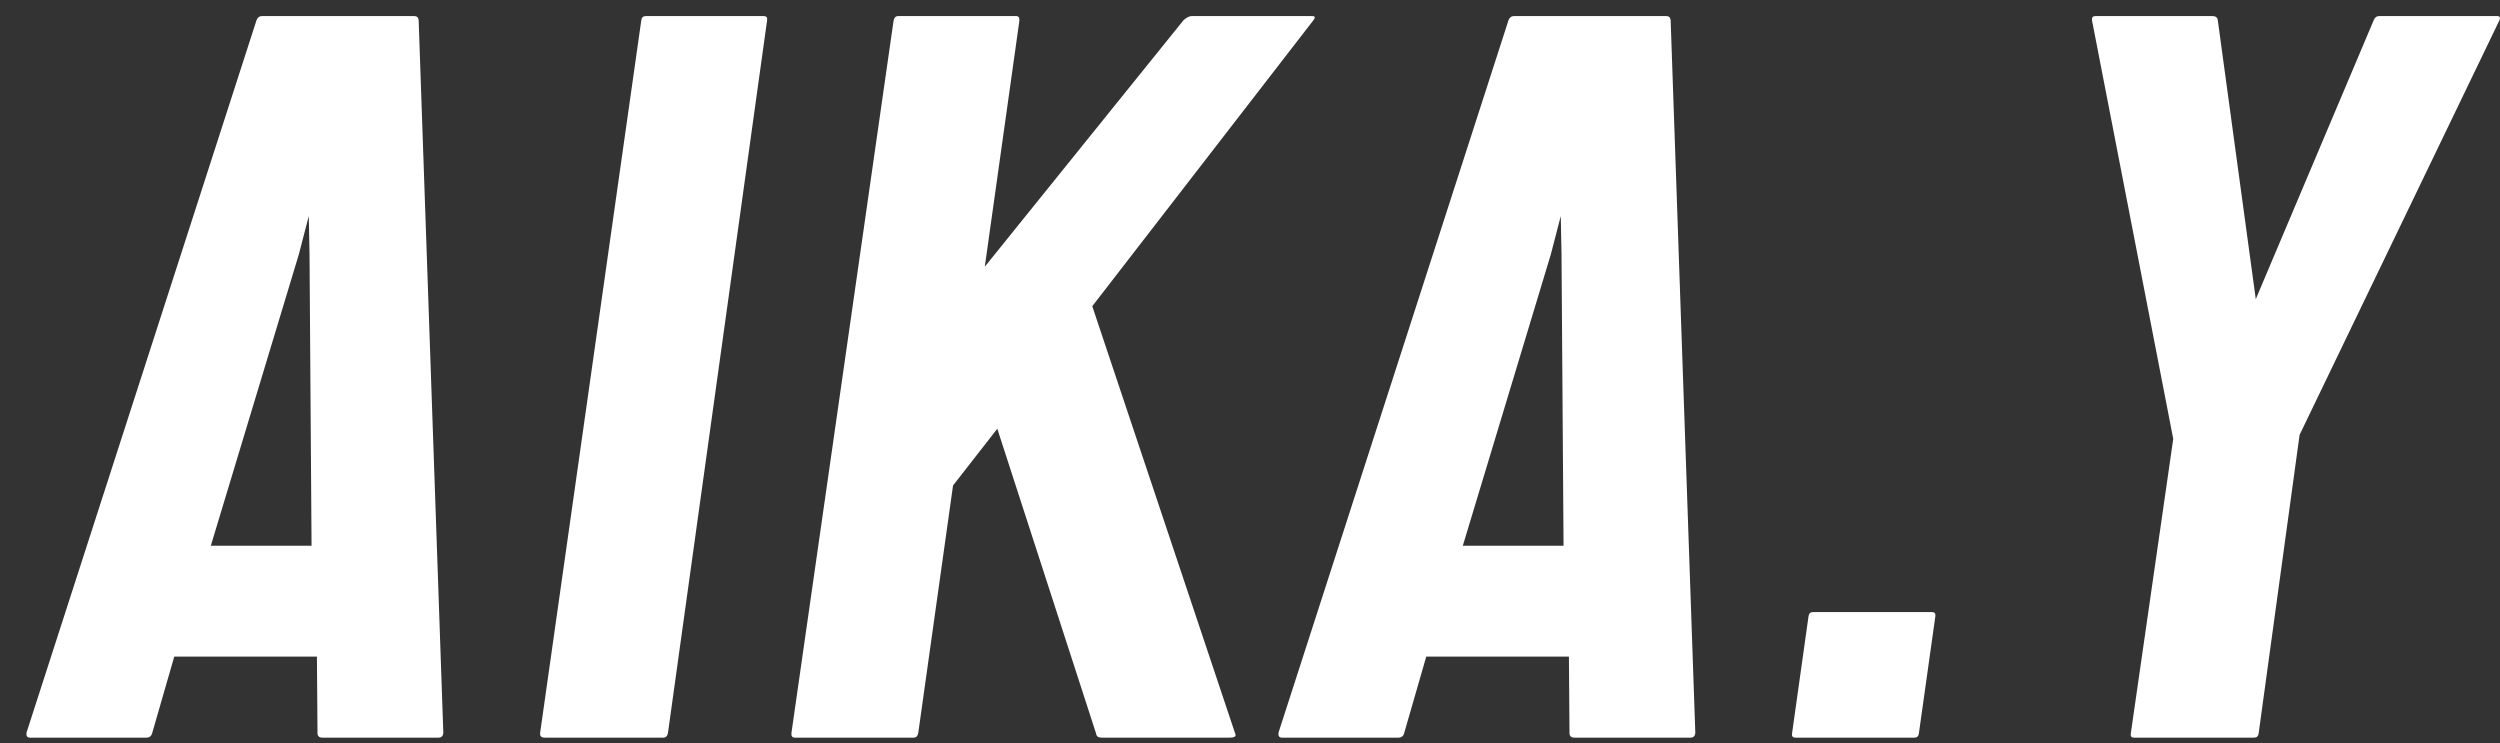
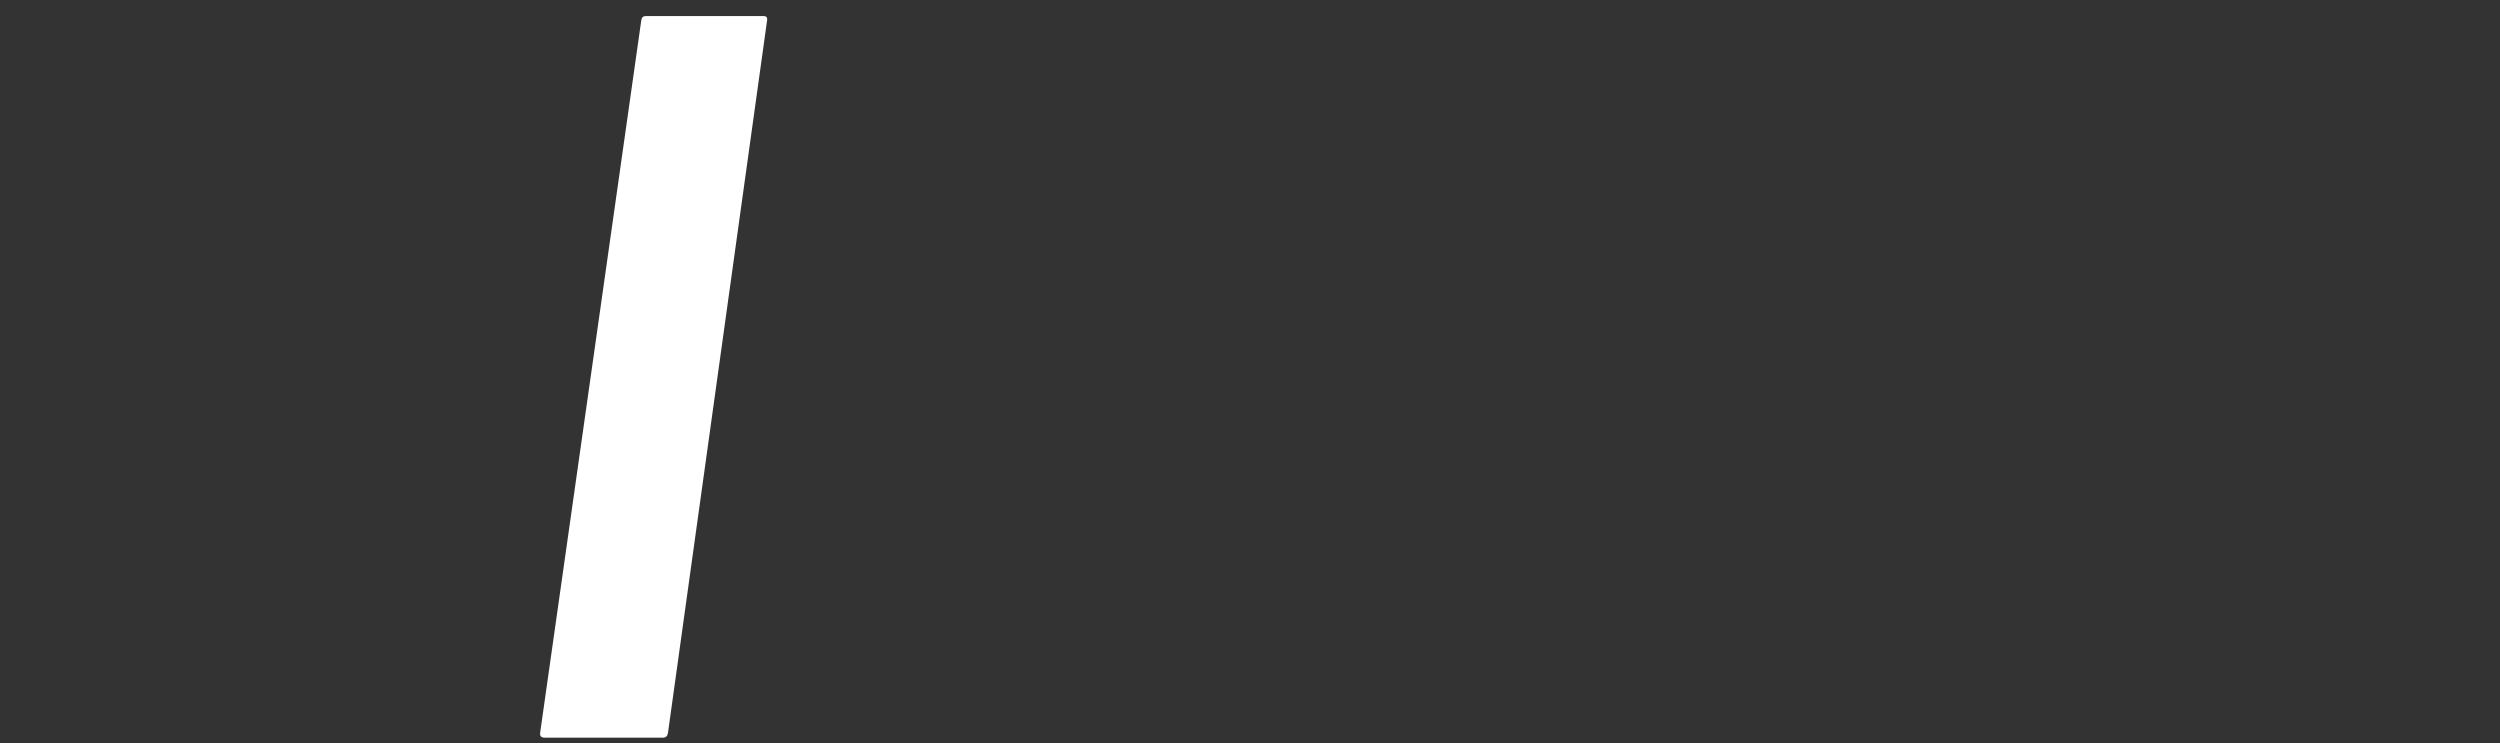
<svg xmlns="http://www.w3.org/2000/svg" width="74" height="22" viewBox="0 0 74 22" fill="none">
  <rect x="0" y="0" width="74" height="22" fill="#333333" stroke="none" />
-   <path d="M66.718 21.834H63.16C63.09 21.834 63.06 21.794 63.071 21.715L64.328 12.991L61.922 0.595C61.913 0.515 61.949 0.475 62.03 0.475H65.481C65.582 0.475 65.637 0.515 65.646 0.595L66.771 8.854L70.263 0.595C70.294 0.515 70.35 0.475 70.431 0.475H73.912C73.993 0.475 74.018 0.515 73.986 0.595L68.068 12.871L66.855 21.715C66.844 21.794 66.798 21.834 66.718 21.834Z" fill="white" />
-   <path d="M56.66 21.835H53.148C53.068 21.835 53.033 21.795 53.044 21.715L53.533 18.237C53.544 18.157 53.59 18.117 53.671 18.117H57.183C57.263 18.117 57.298 18.157 57.287 18.237L56.798 21.715C56.787 21.795 56.741 21.835 56.66 21.835Z" fill="white" />
-   <path d="M37.844 21.685L44.653 0.595C44.684 0.515 44.741 0.475 44.821 0.475H49.317C49.398 0.475 49.443 0.515 49.451 0.595L50.181 21.685C50.177 21.785 50.129 21.834 50.039 21.834H46.603C46.502 21.834 46.453 21.785 46.457 21.685L46.44 19.436H42.217L41.568 21.685C41.544 21.785 41.486 21.834 41.395 21.834H37.944C37.864 21.834 37.83 21.785 37.844 21.685ZM46.221 7.535L46.199 6.395L45.903 7.535L43.299 16.154H46.281L46.221 7.535Z" fill="white" />
-   <path d="M27.04 21.834H23.528C23.447 21.834 23.414 21.785 23.428 21.685L26.448 0.625C26.462 0.525 26.51 0.475 26.59 0.475H30.072C30.152 0.475 30.186 0.525 30.172 0.625L29.15 7.894L35.035 0.595C35.127 0.515 35.208 0.475 35.279 0.475H38.836C38.927 0.475 38.941 0.515 38.88 0.595L32.331 9.064L36.562 21.715C36.602 21.794 36.545 21.834 36.394 21.834H32.61C32.509 21.834 32.454 21.794 32.445 21.715L29.52 12.691L28.21 14.37L27.182 21.685C27.168 21.785 27.12 21.834 27.04 21.834Z" fill="white" />
  <path d="M19.631 21.834H16.119C16.018 21.834 15.975 21.785 15.989 21.685L18.983 0.595C18.994 0.515 19.04 0.475 19.121 0.475H22.602C22.683 0.475 22.718 0.515 22.707 0.595L19.773 21.685C19.759 21.785 19.712 21.834 19.631 21.834Z" fill="white" />
-   <path d="M0.785 21.685L7.594 0.595C7.625 0.515 7.681 0.475 7.762 0.475H12.258C12.338 0.475 12.383 0.515 12.392 0.595L13.122 21.685C13.118 21.785 13.07 21.834 12.979 21.834H9.543C9.443 21.834 9.394 21.785 9.398 21.685L9.381 19.436H5.158L4.509 21.685C4.485 21.785 4.427 21.834 4.336 21.834H0.885C0.805 21.834 0.771 21.785 0.785 21.685ZM9.162 7.535L9.14 6.395L8.844 7.535L6.24 16.154H9.222L9.162 7.535Z" fill="white" />
</svg>